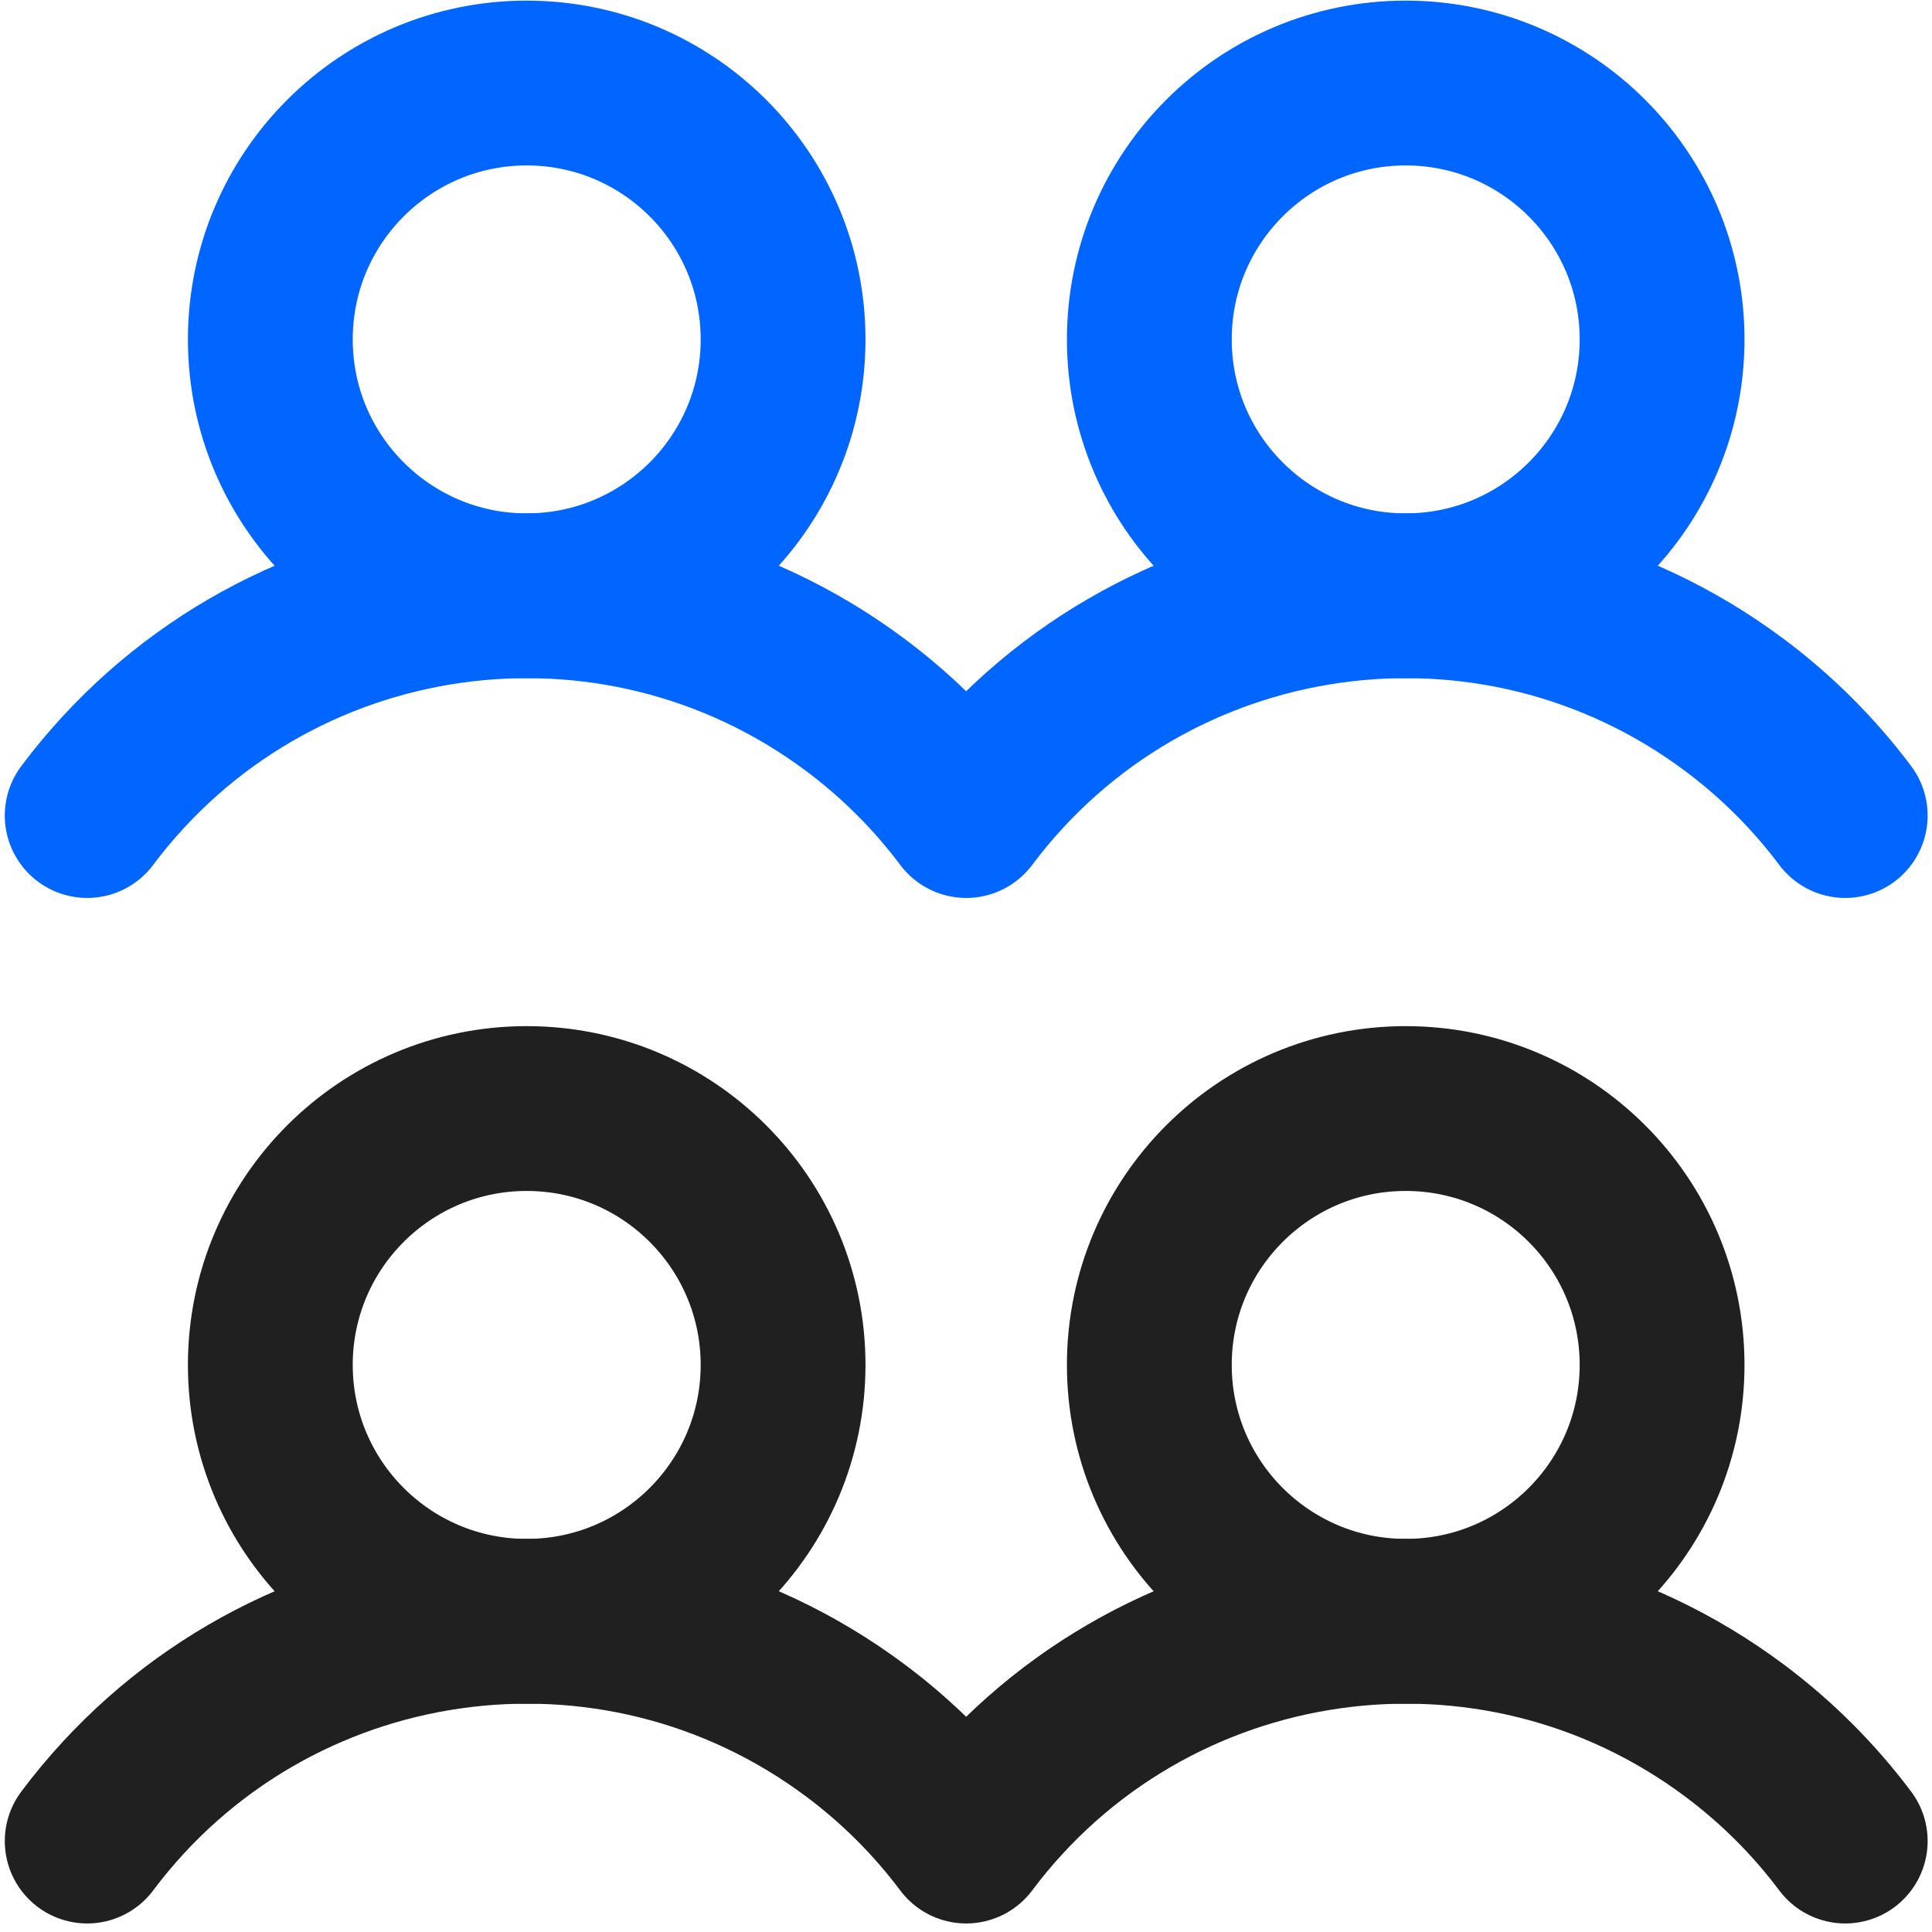
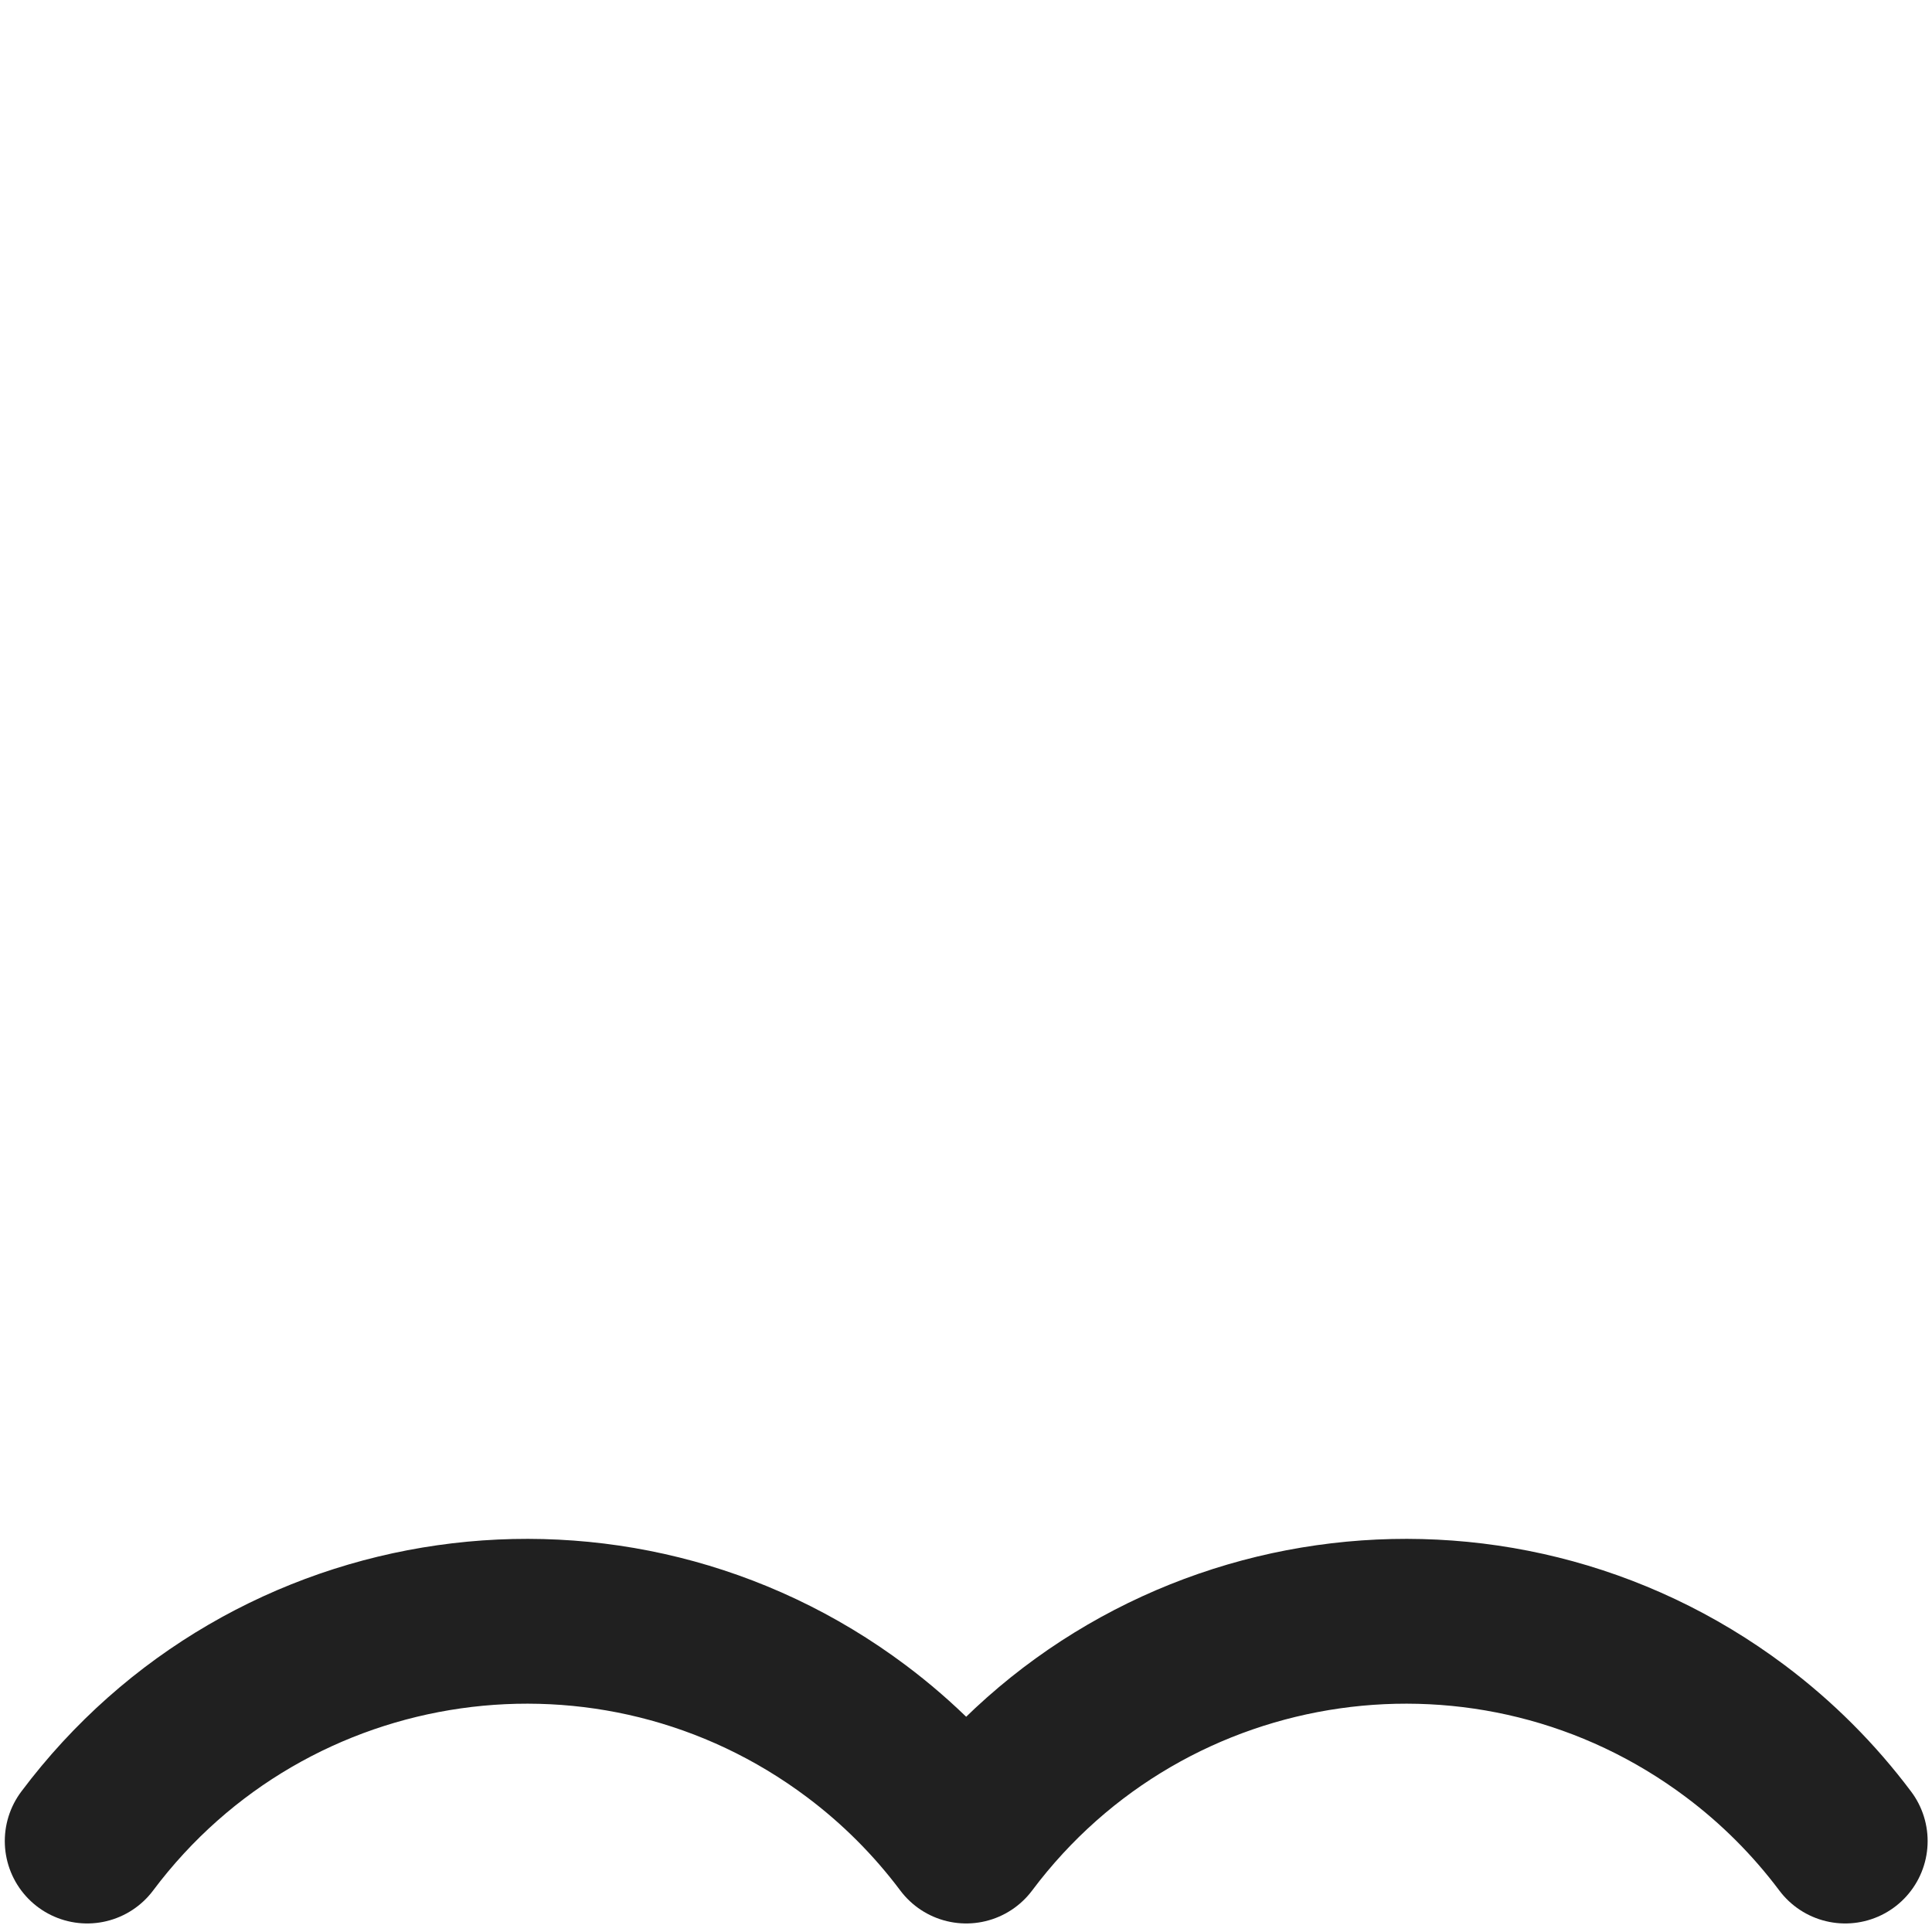
<svg xmlns="http://www.w3.org/2000/svg" width="211" height="211" viewBox="0 0 211 211" fill="none">
-   <path d="M57.523 177.068C72.987 177.068 85.523 164.531 85.523 149.068C85.523 133.604 72.987 121.068 57.523 121.068C42.059 121.068 29.523 133.604 29.523 149.068C29.523 164.531 42.059 177.068 57.523 177.068Z" stroke="#202020" stroke-width="18" stroke-linecap="round" stroke-linejoin="round" />
-   <path d="M57.523 65.067C72.987 65.067 85.523 52.532 85.523 37.068C85.523 21.604 72.987 9.068 57.523 9.068C42.059 9.068 29.523 21.604 29.523 37.068C29.523 52.532 42.059 65.067 57.523 65.067Z" stroke="#0066FF" stroke-width="18" stroke-linecap="round" stroke-linejoin="round" />
-   <path d="M153.522 177.068C168.986 177.068 181.522 164.531 181.522 149.068C181.522 133.604 168.986 121.068 153.522 121.068C138.058 121.068 125.522 133.604 125.522 149.068C125.522 164.531 138.058 177.068 153.522 177.068Z" stroke="#202020" stroke-width="18" stroke-linecap="round" stroke-linejoin="round" />
-   <path d="M153.522 65.067C168.986 65.067 181.522 52.532 181.522 37.068C181.522 21.604 168.986 9.068 153.522 9.068C138.058 9.068 125.522 21.604 125.522 37.068C125.522 52.532 138.058 65.067 153.522 65.067Z" stroke="#0066FF" stroke-width="18" stroke-linecap="round" stroke-linejoin="round" />
  <path d="M9.523 201.067C29.403 174.557 67.013 169.187 93.523 189.067C98.073 192.477 102.113 196.517 105.523 201.067C125.403 174.557 163.013 169.187 189.523 189.067C194.073 192.477 198.113 196.517 201.523 201.067" stroke="#202020" stroke-width="18" stroke-linecap="round" stroke-linejoin="round" />
-   <path d="M9.523 89.067C29.403 62.557 67.013 57.188 93.523 77.067C98.073 80.478 102.113 84.517 105.523 89.067C125.403 62.557 163.013 57.188 189.523 77.067C194.073 80.478 198.113 84.517 201.523 89.067" stroke="#0066FF" stroke-width="18" stroke-linecap="round" stroke-linejoin="round" />
</svg>